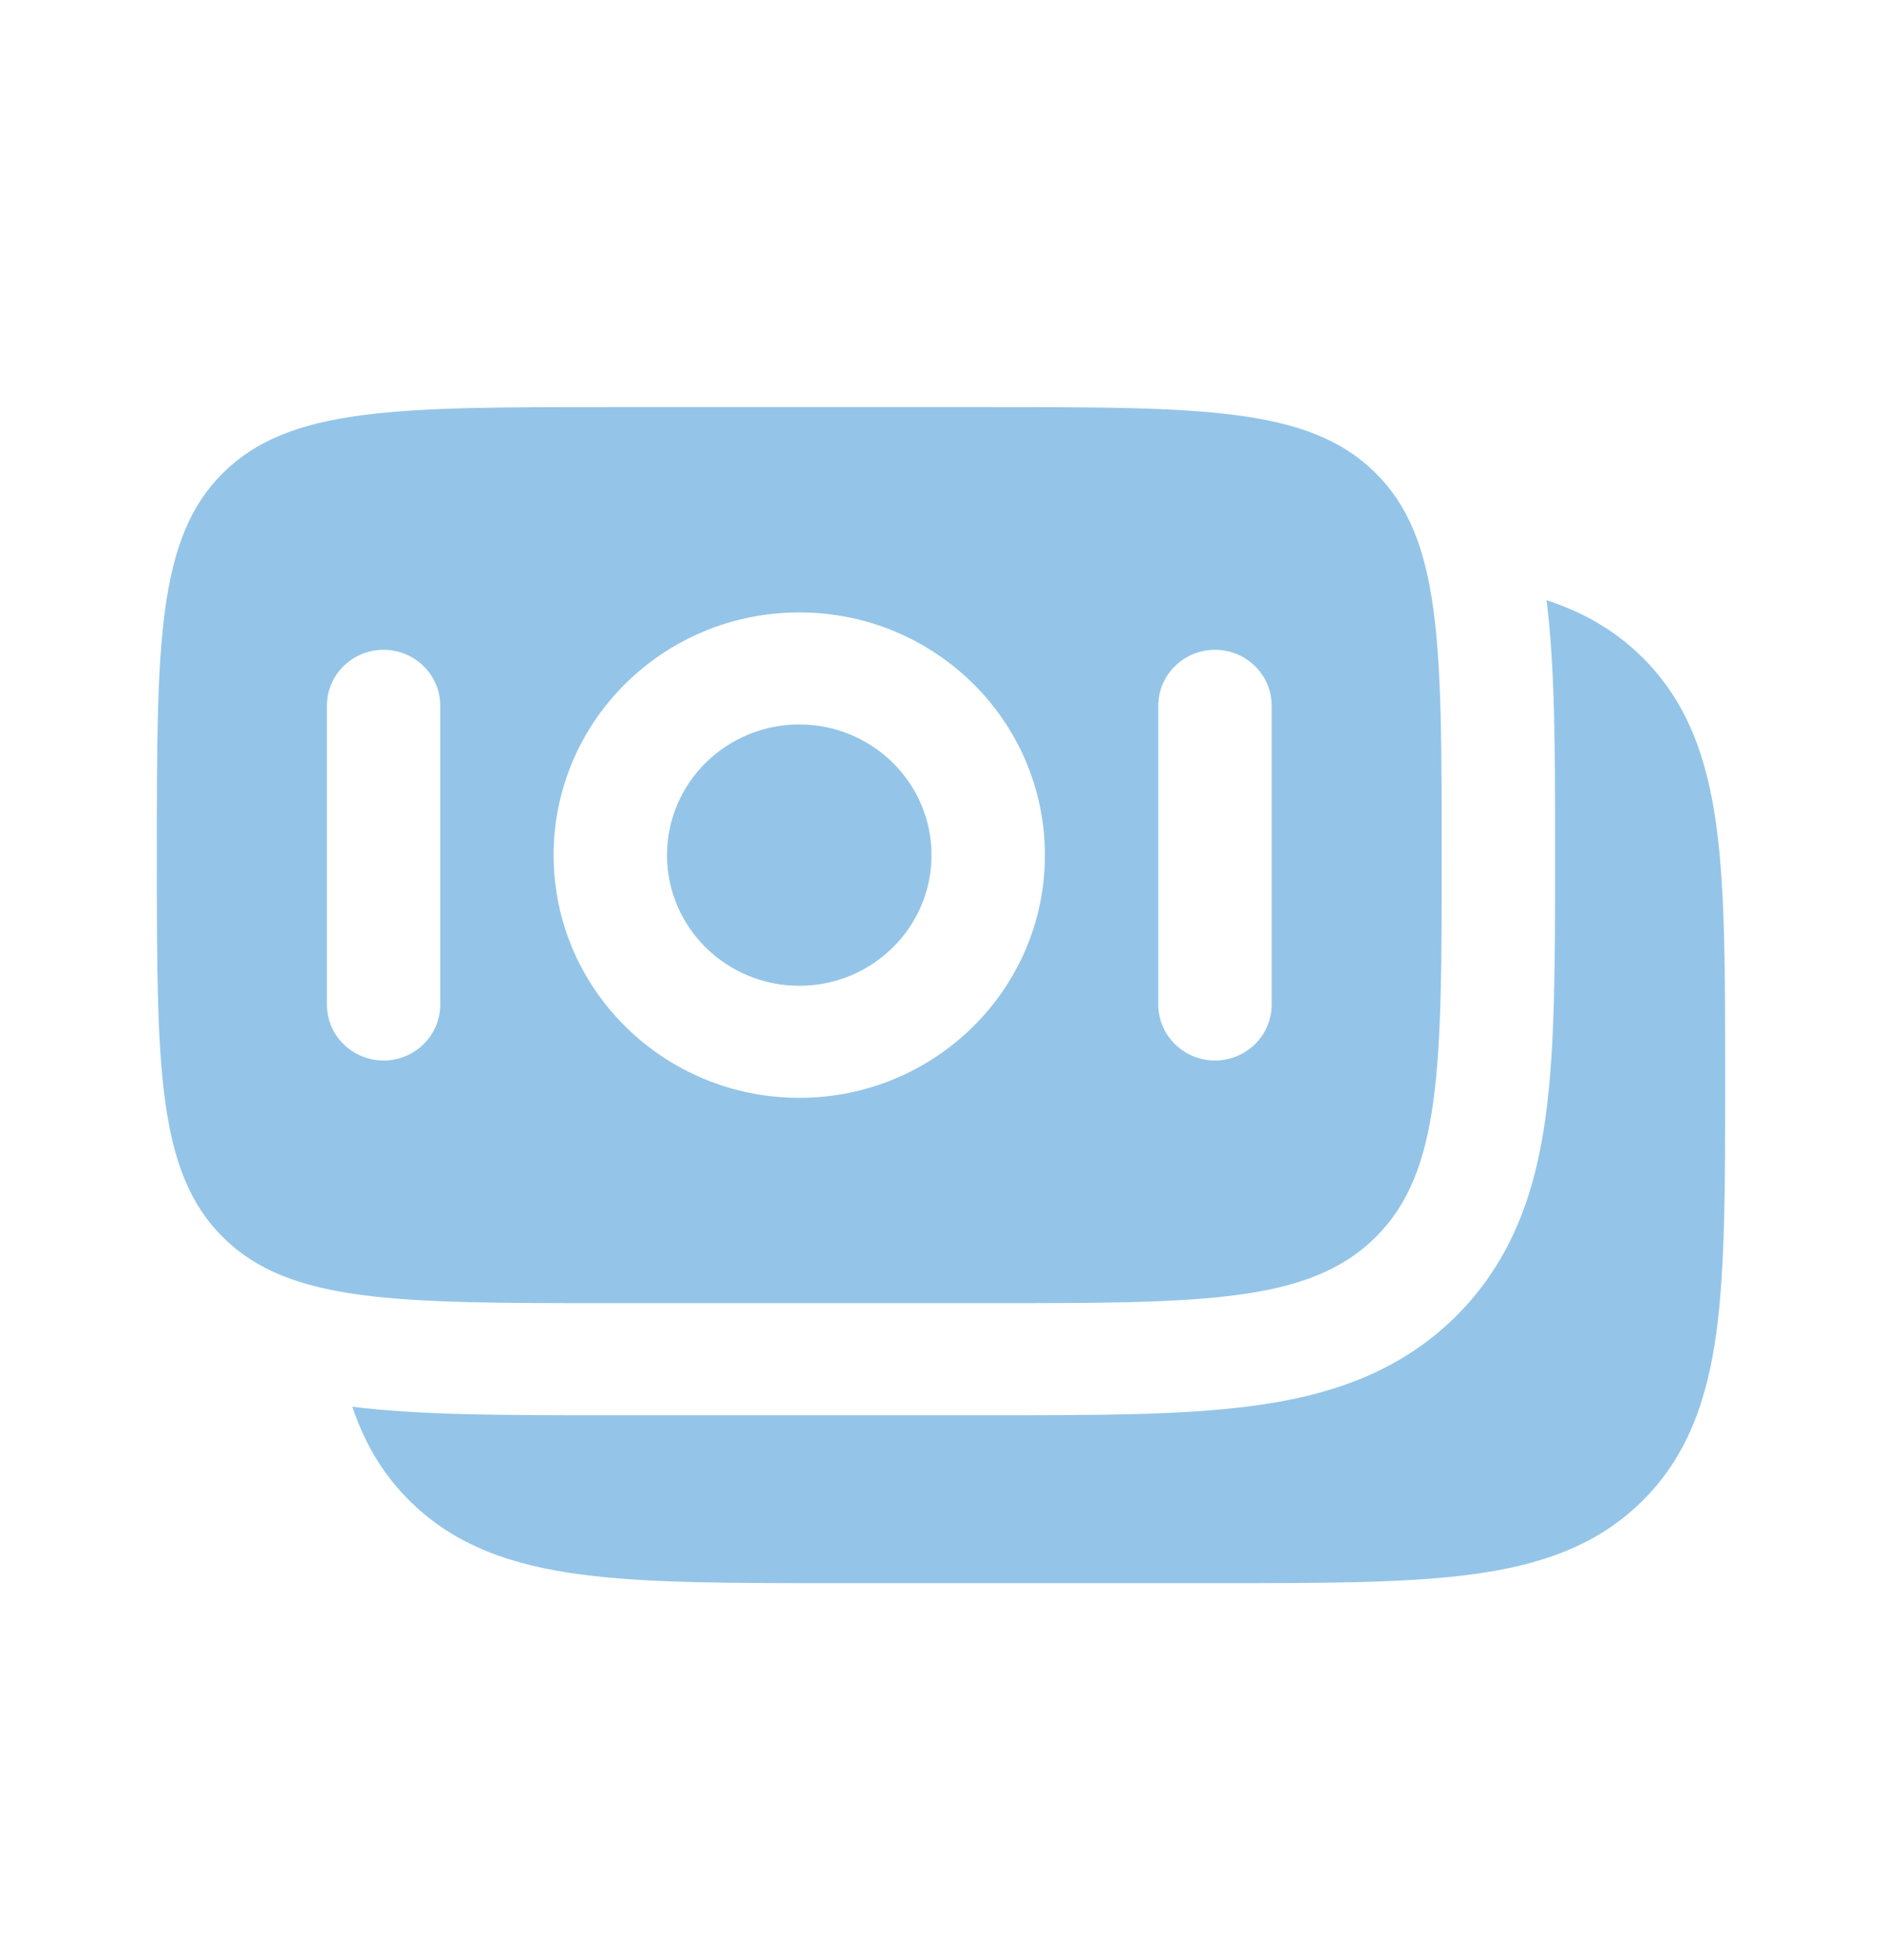
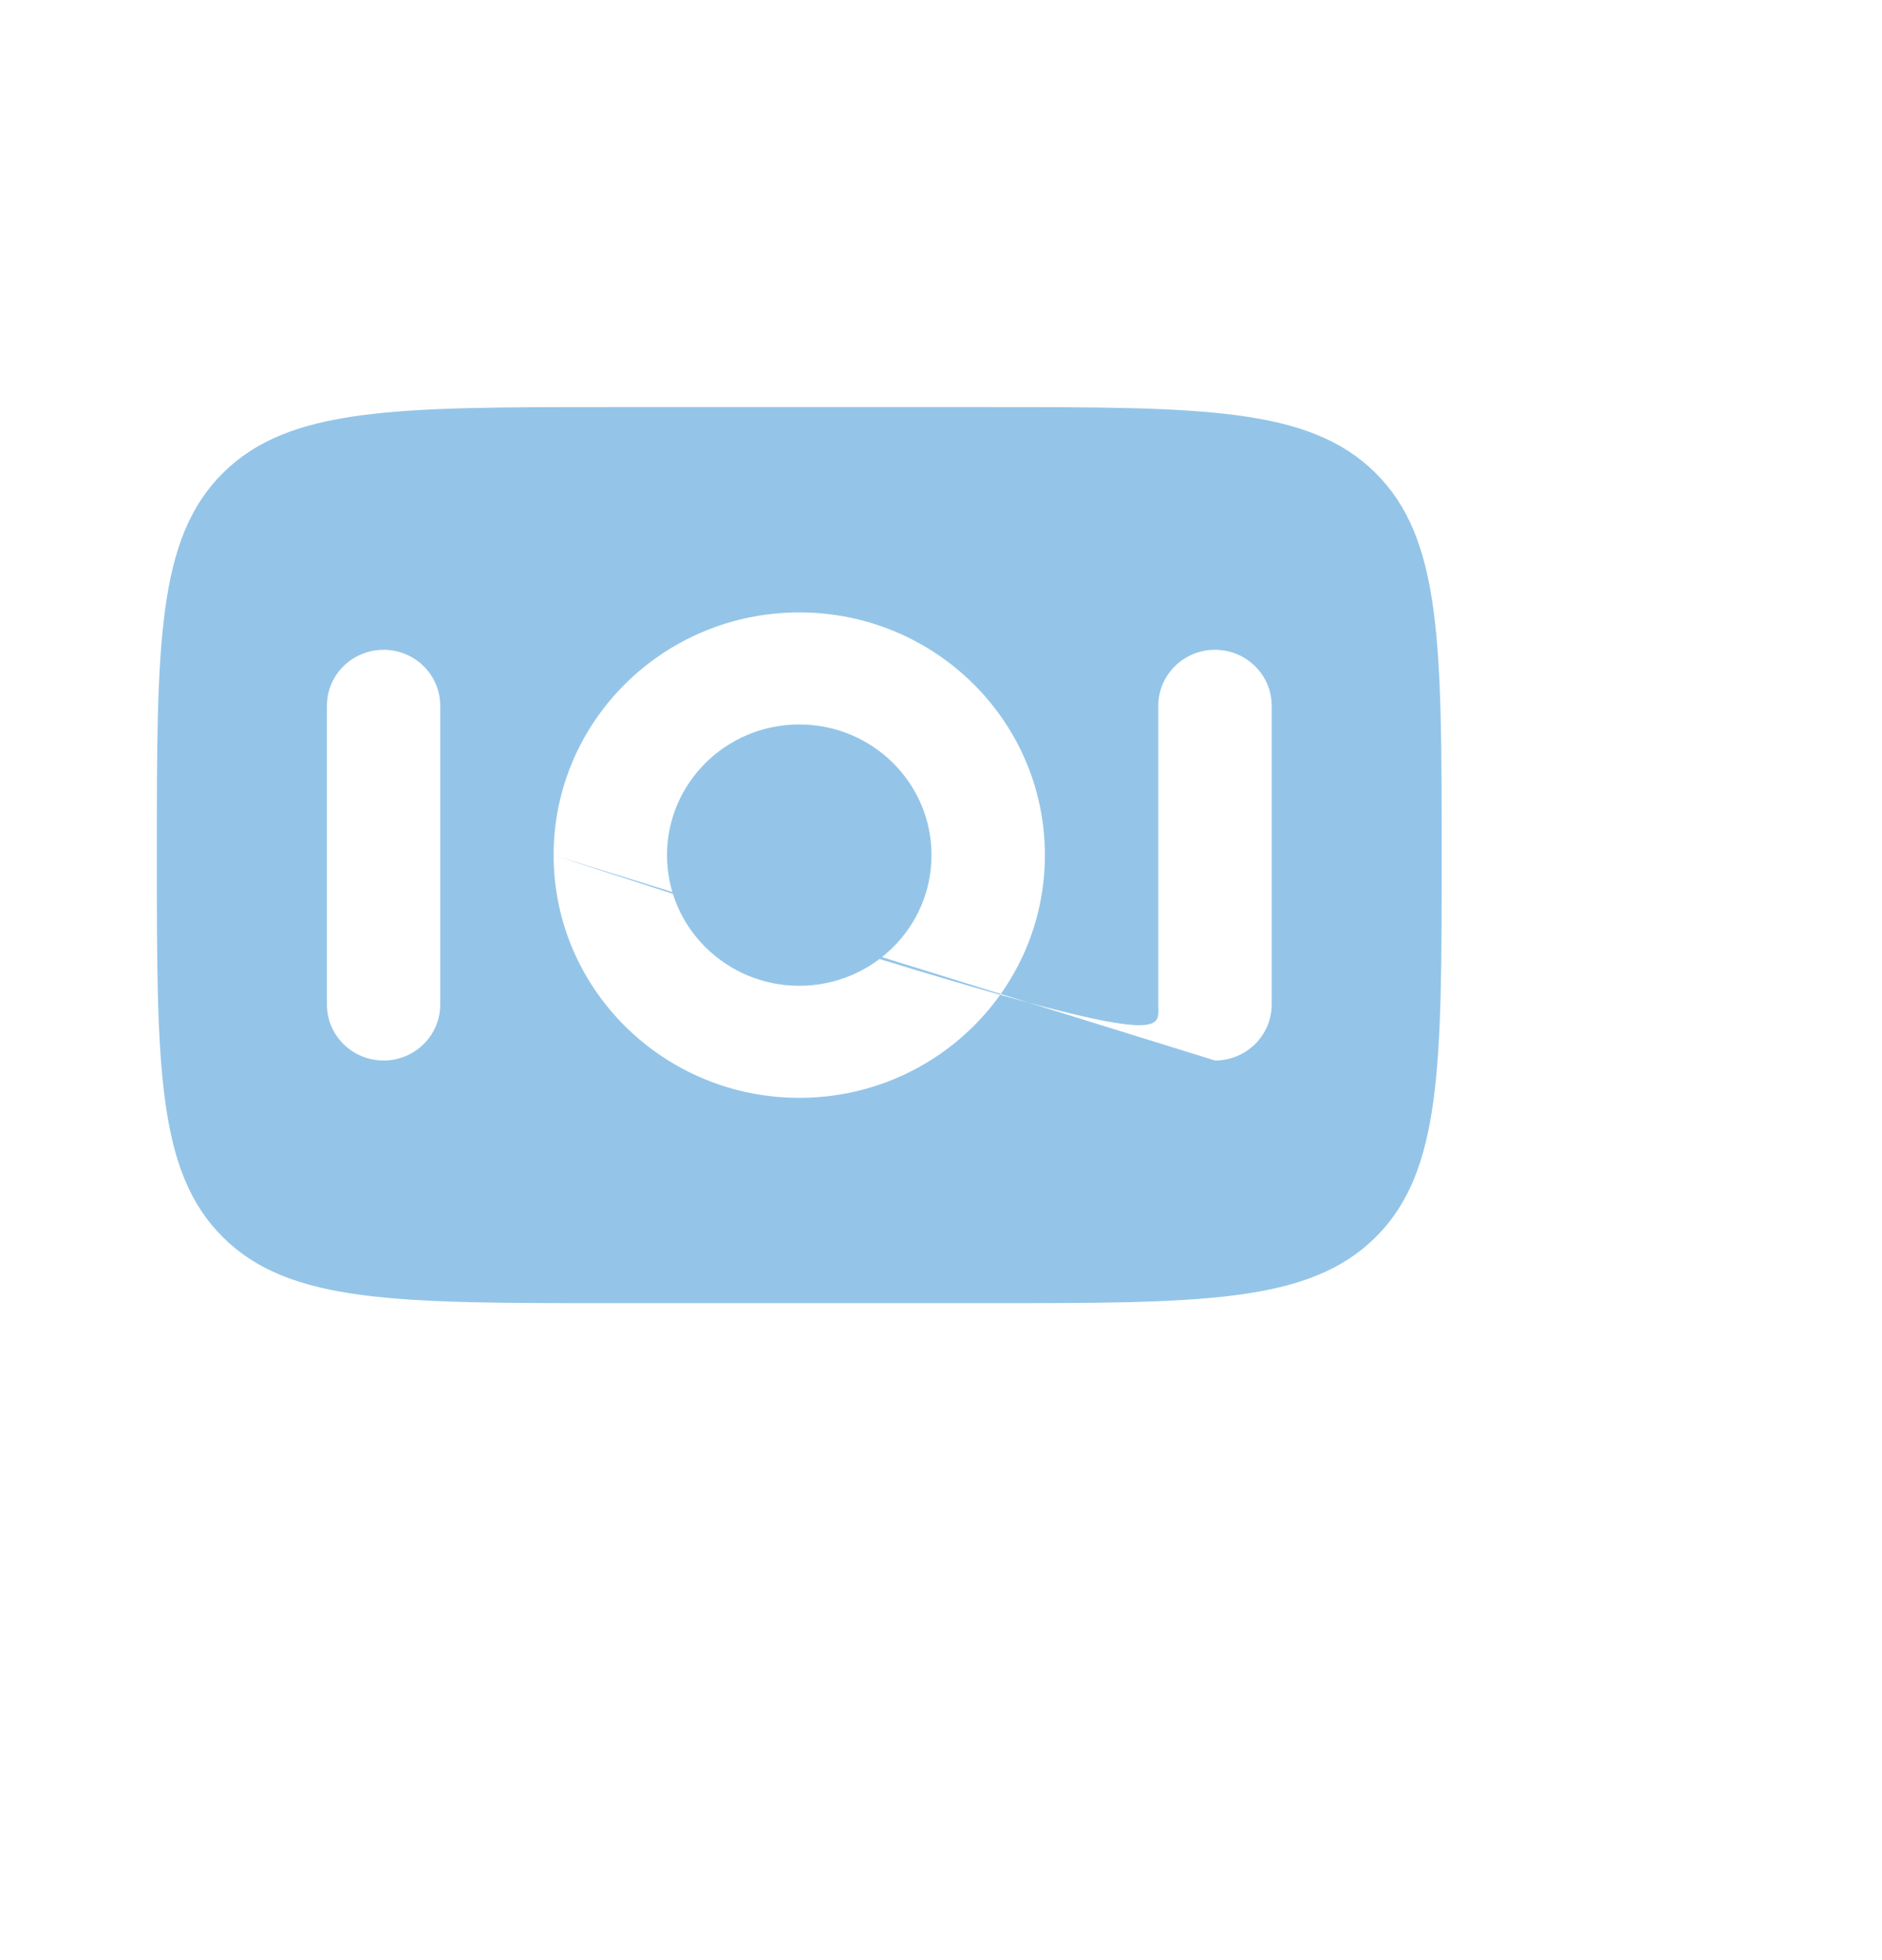
<svg xmlns="http://www.w3.org/2000/svg" width="24" height="25" viewBox="0 0 24 25" fill="none">
-   <path d="M20.941 8.381C21.521 8.954 21.771 9.676 21.888 10.534C22 11.359 22 12.409 22 13.711V13.816C22 15.118 22 16.168 21.888 16.994C21.771 17.851 21.521 18.573 20.941 19.146C20.361 19.72 19.631 19.966 18.763 20.081C17.928 20.192 16.865 20.192 15.547 20.192H10.622C9.304 20.192 8.241 20.192 7.406 20.081C6.538 19.966 5.808 19.72 5.228 19.146C4.876 18.799 4.645 18.396 4.493 17.942C5.364 18.05 6.442 18.05 7.688 18.05H12.697C13.979 18.05 15.083 18.05 15.968 17.932C16.915 17.806 17.824 17.523 18.561 16.794C19.297 16.066 19.585 15.169 19.712 14.232C19.831 13.358 19.831 12.267 19.831 11.001V10.813C19.831 9.582 19.831 8.516 19.722 7.655C20.182 7.806 20.589 8.033 20.941 8.381Z" fill="#94C5E8" />
  <path d="M10.193 9.24C9.261 9.24 8.506 9.986 8.506 10.907C8.506 11.827 9.261 12.573 10.193 12.573C11.124 12.573 11.879 11.827 11.879 10.907C11.879 9.986 11.124 9.24 10.193 9.24Z" fill="#94C5E8" />
-   <path fill-rule="evenodd" clip-rule="evenodd" d="M2.847 6.029C2 6.866 2 8.213 2 10.907C2 13.601 2 14.947 2.847 15.784C3.694 16.621 5.057 16.621 7.783 16.621H12.602C15.328 16.621 16.691 16.621 17.538 15.784C18.385 14.947 18.385 13.601 18.385 10.907C18.385 8.213 18.385 6.866 17.538 6.029C16.691 5.192 15.328 5.192 12.602 5.192H7.783C5.057 5.192 3.694 5.192 2.847 6.029ZM7.06 10.907C7.06 9.197 8.463 7.811 10.193 7.811C11.923 7.811 13.325 9.197 13.325 10.907C13.325 12.616 11.923 14.002 10.193 14.002C8.463 14.002 7.06 12.616 7.06 10.907ZM15.494 13.526C15.095 13.526 14.771 13.206 14.771 12.812V9.002C14.771 8.607 15.095 8.288 15.494 8.288C15.893 8.288 16.217 8.607 16.217 9.002V12.812C16.217 13.206 15.893 13.526 15.494 13.526ZM4.169 12.812C4.169 13.206 4.492 13.526 4.892 13.526C5.291 13.526 5.614 13.206 5.614 12.812L5.614 9.002C5.614 8.607 5.291 8.288 4.892 8.288C4.492 8.288 4.169 8.607 4.169 9.002L4.169 12.812Z" fill="#94C5E8" />
+   <path fill-rule="evenodd" clip-rule="evenodd" d="M2.847 6.029C2 6.866 2 8.213 2 10.907C2 13.601 2 14.947 2.847 15.784C3.694 16.621 5.057 16.621 7.783 16.621H12.602C15.328 16.621 16.691 16.621 17.538 15.784C18.385 14.947 18.385 13.601 18.385 10.907C18.385 8.213 18.385 6.866 17.538 6.029C16.691 5.192 15.328 5.192 12.602 5.192H7.783C5.057 5.192 3.694 5.192 2.847 6.029ZM7.06 10.907C7.06 9.197 8.463 7.811 10.193 7.811C11.923 7.811 13.325 9.197 13.325 10.907C13.325 12.616 11.923 14.002 10.193 14.002C8.463 14.002 7.06 12.616 7.06 10.907ZC15.095 13.526 14.771 13.206 14.771 12.812V9.002C14.771 8.607 15.095 8.288 15.494 8.288C15.893 8.288 16.217 8.607 16.217 9.002V12.812C16.217 13.206 15.893 13.526 15.494 13.526ZM4.169 12.812C4.169 13.206 4.492 13.526 4.892 13.526C5.291 13.526 5.614 13.206 5.614 12.812L5.614 9.002C5.614 8.607 5.291 8.288 4.892 8.288C4.492 8.288 4.169 8.607 4.169 9.002L4.169 12.812Z" fill="#94C5E8" />
</svg>